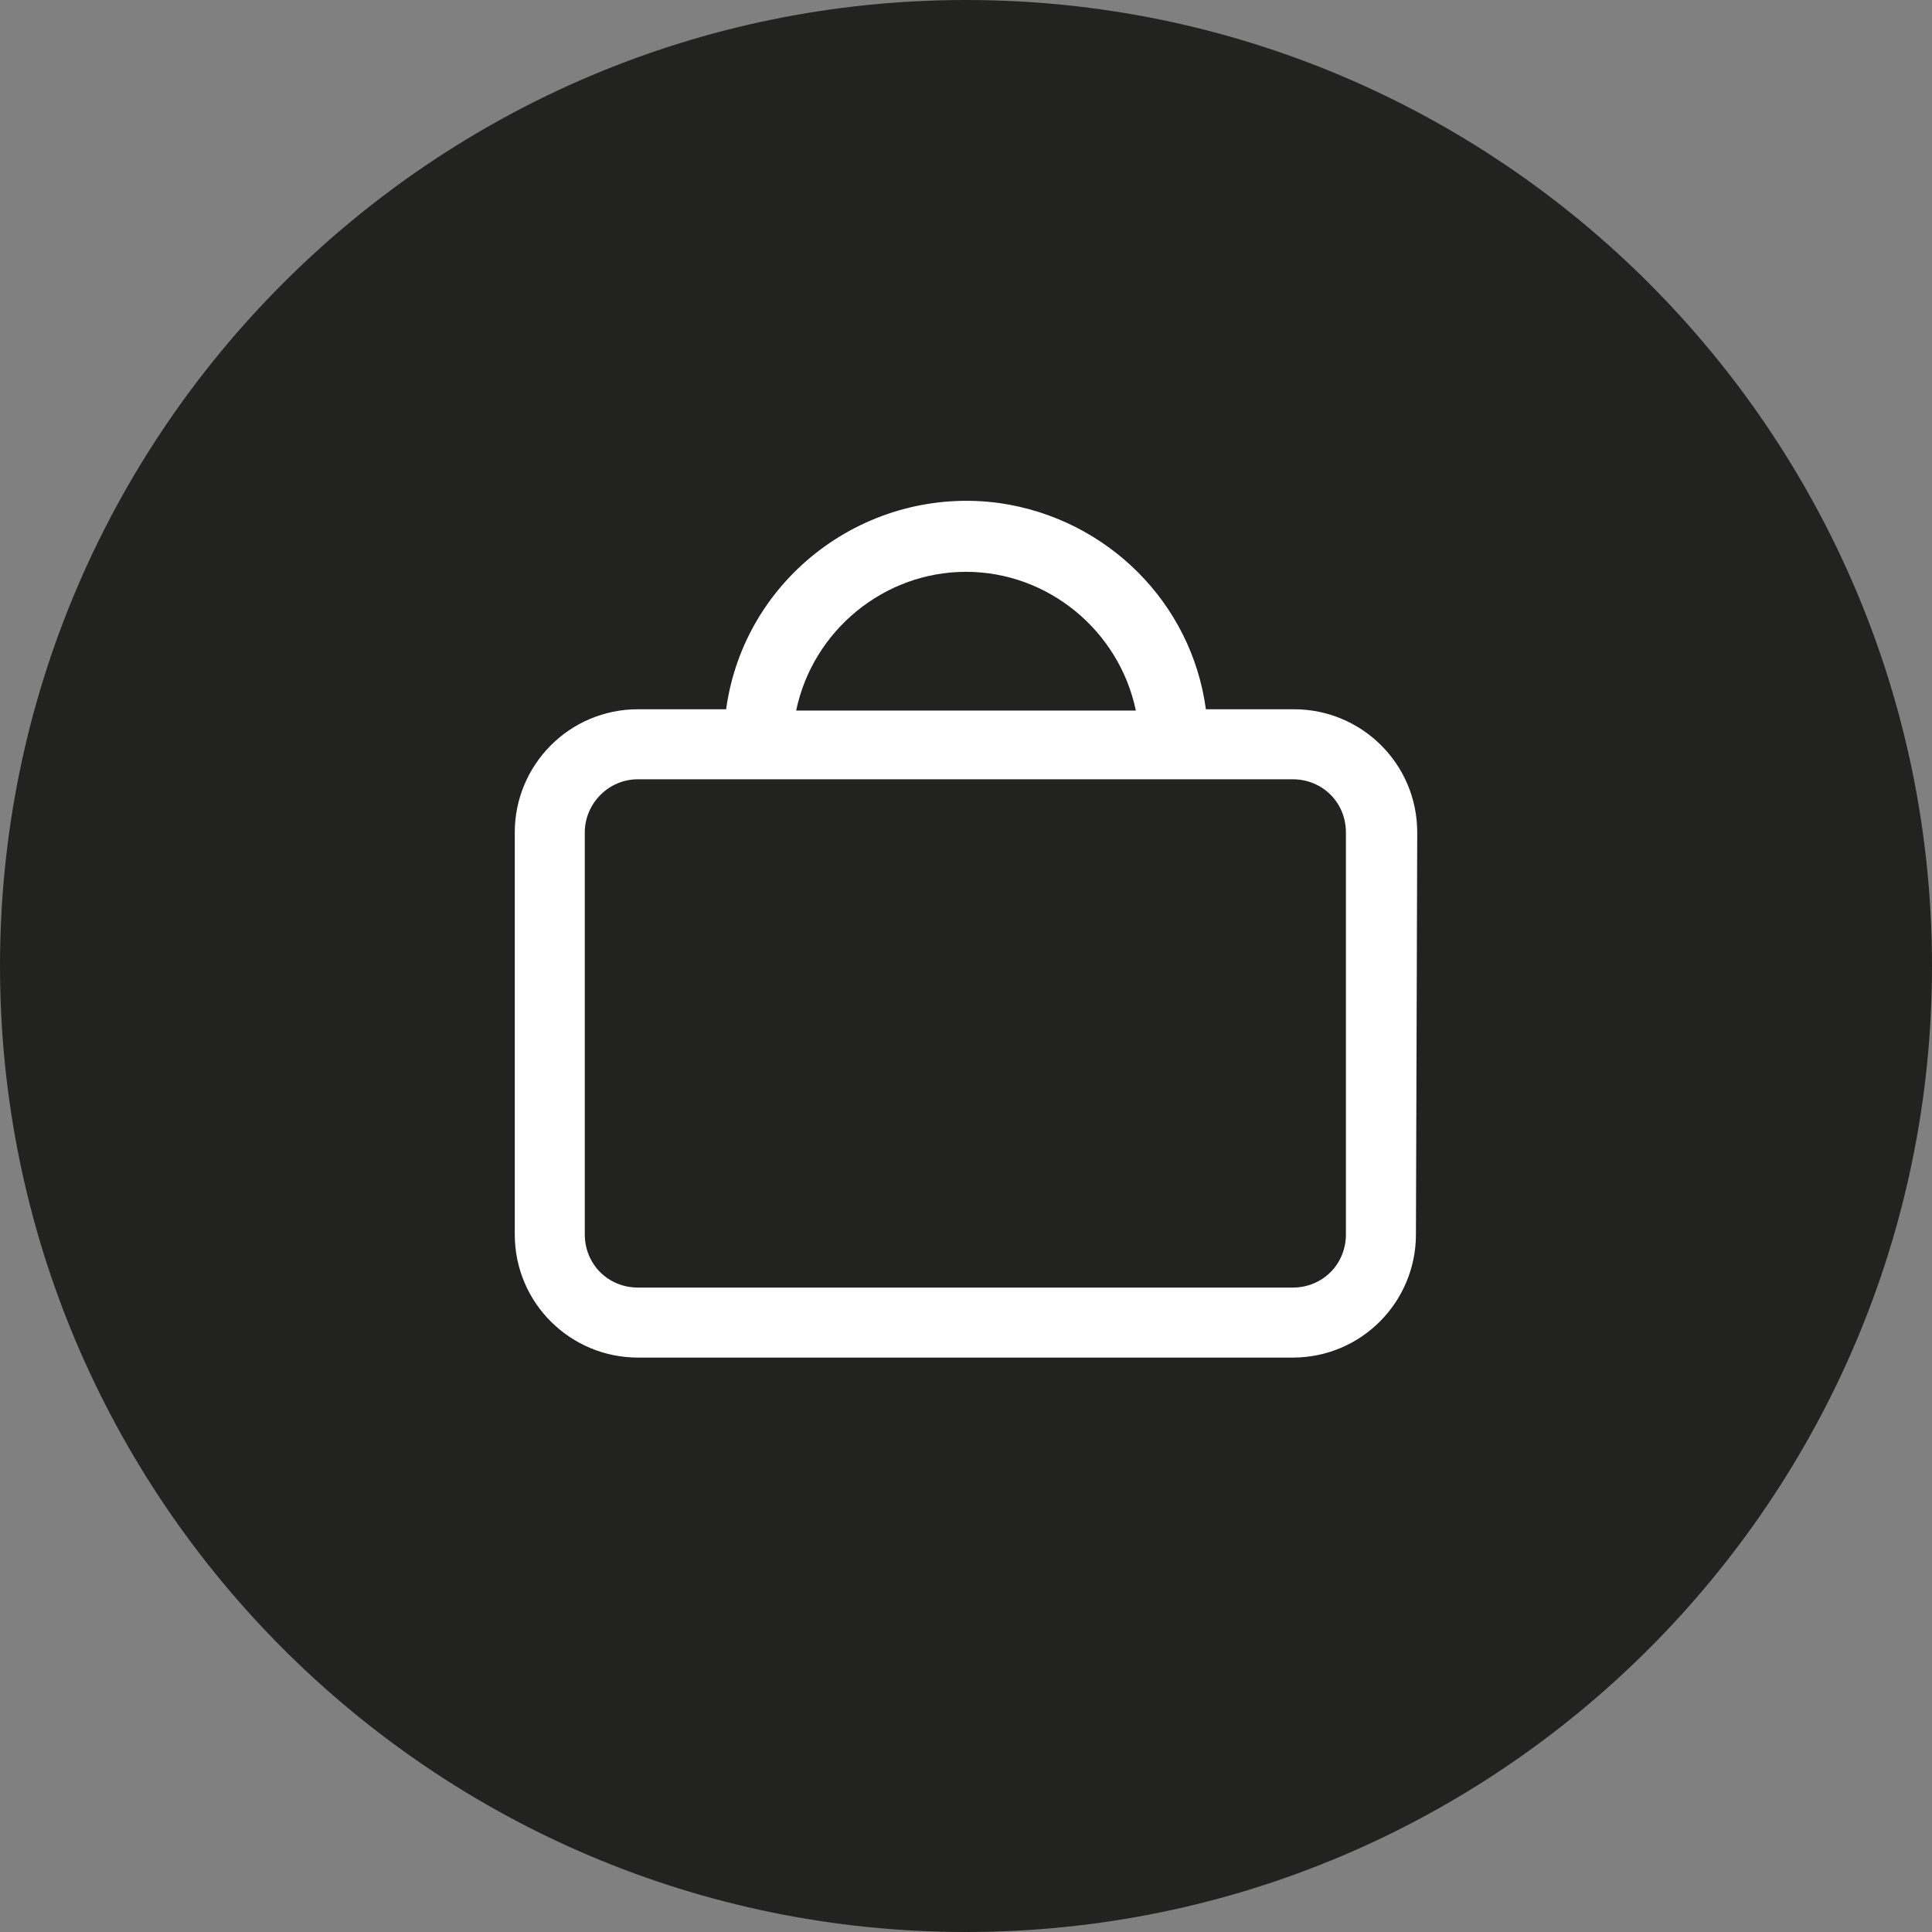
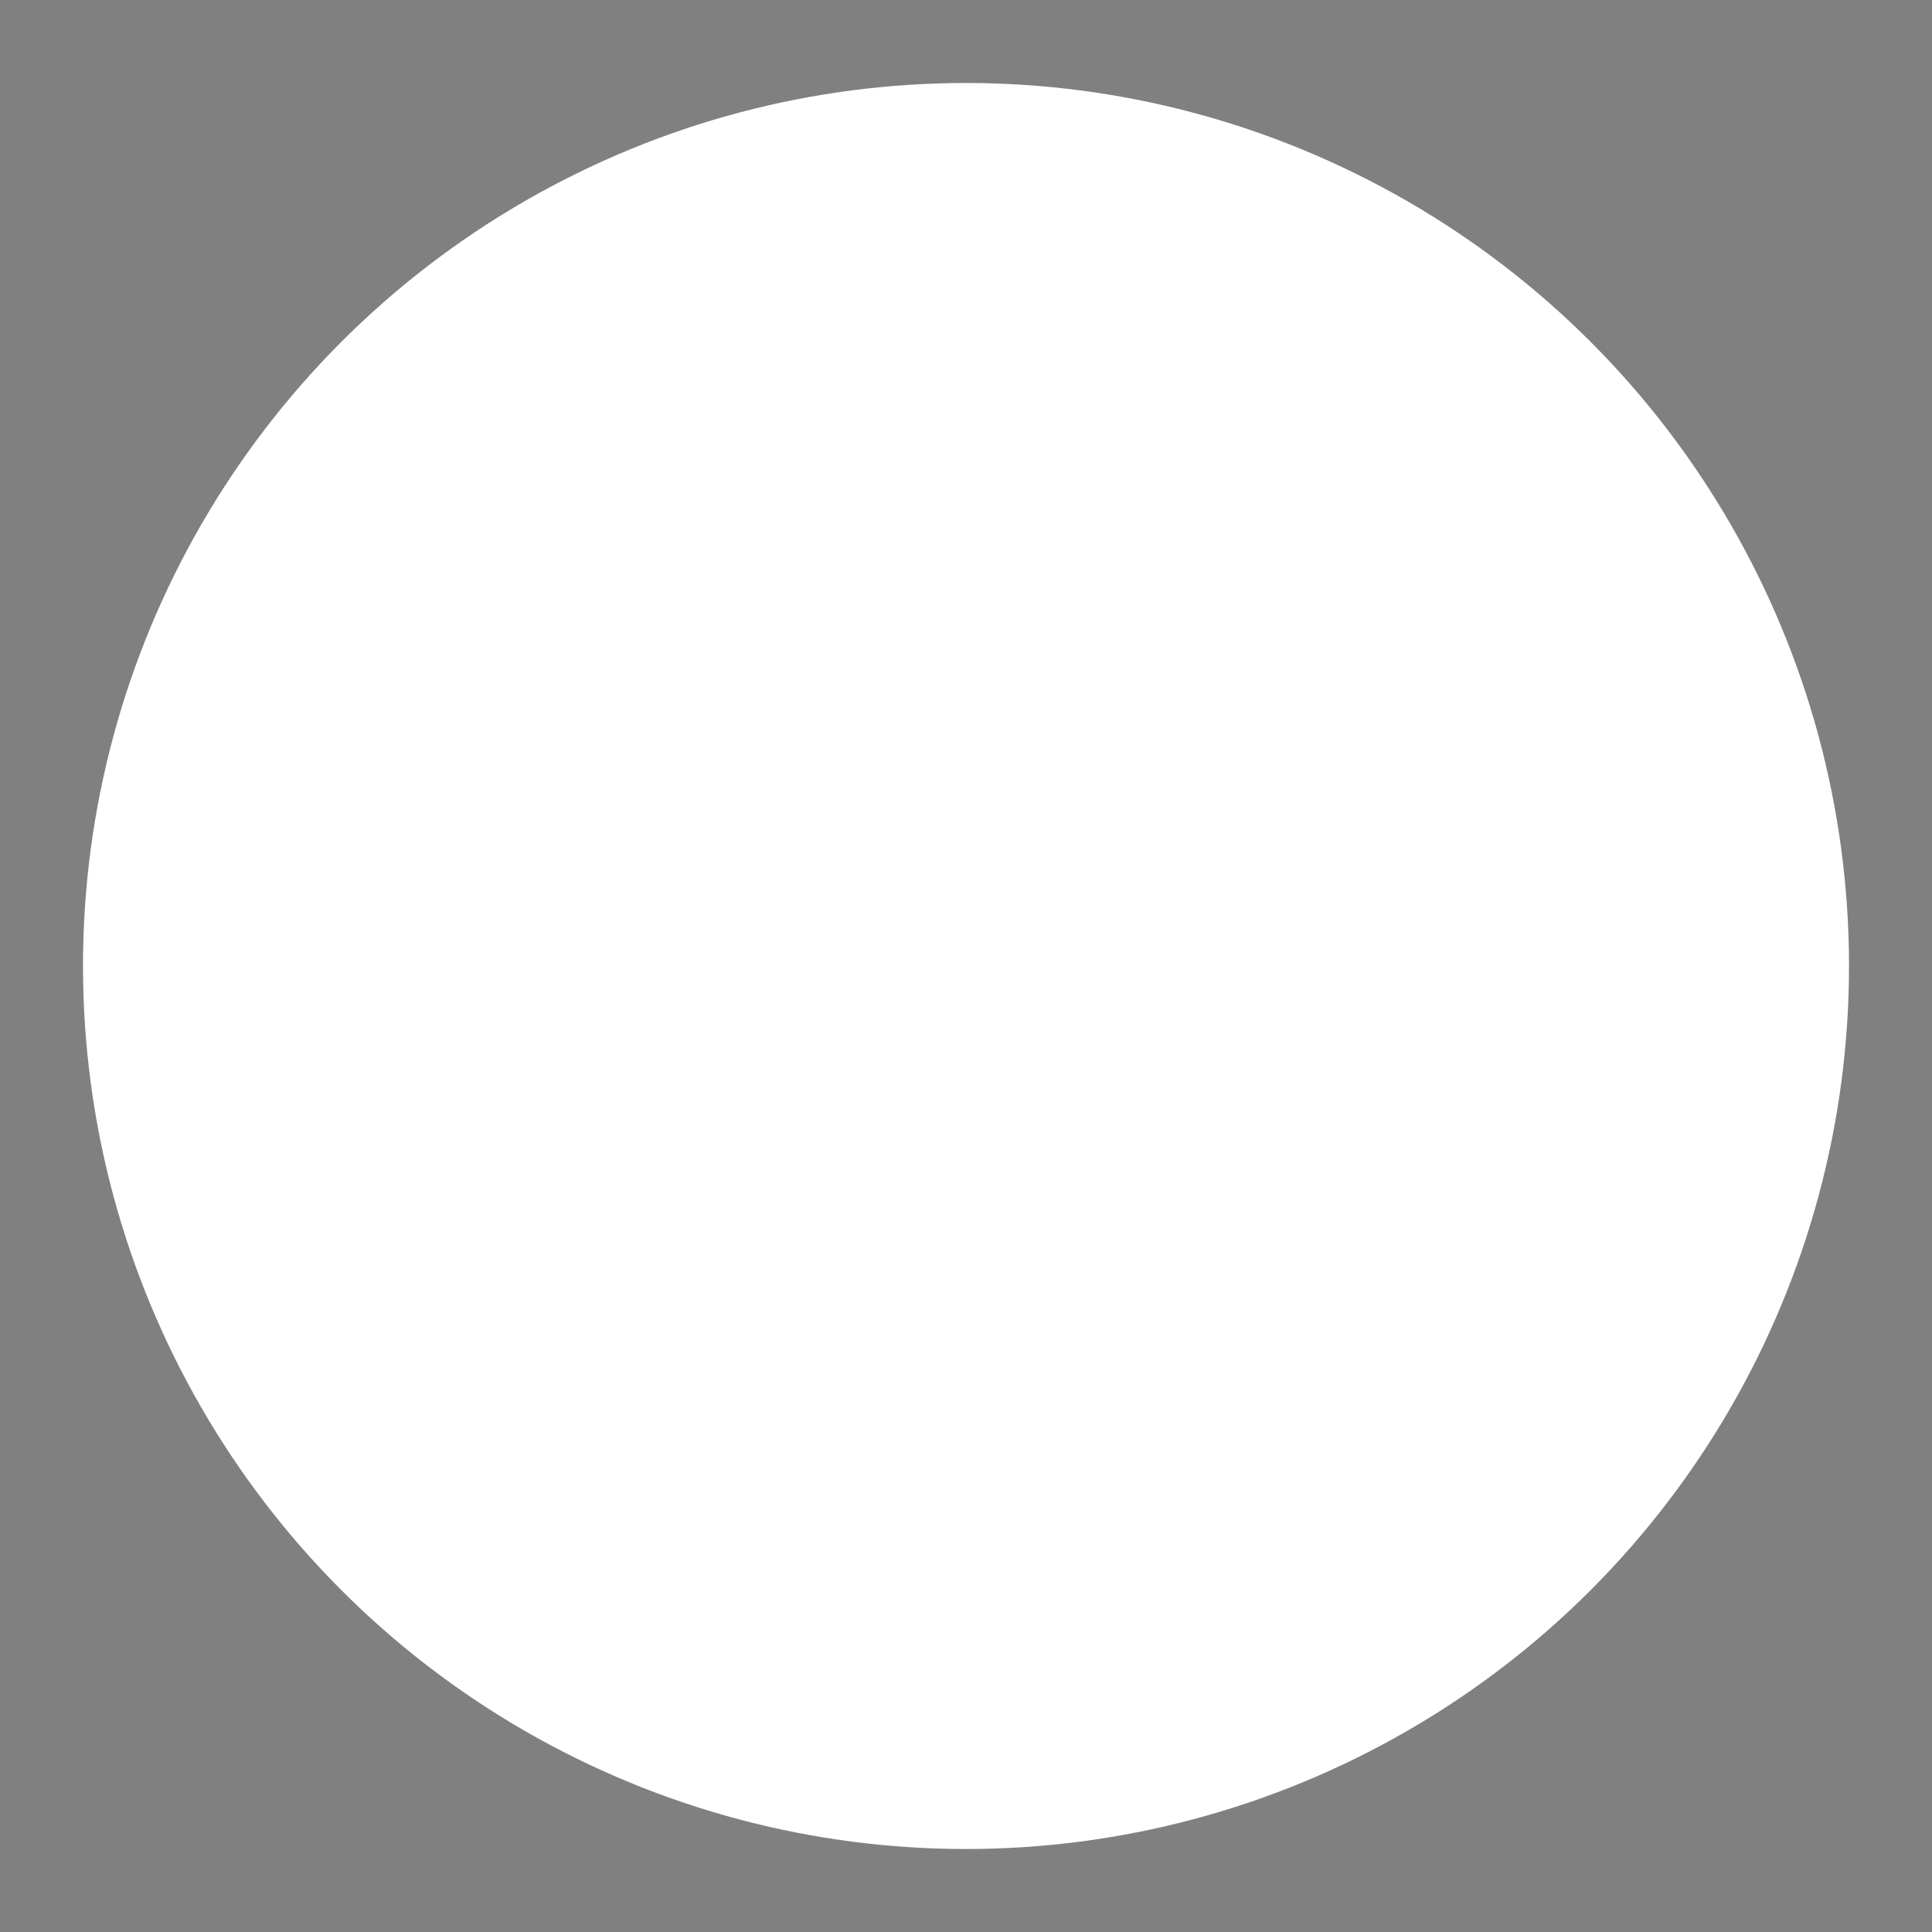
<svg xmlns="http://www.w3.org/2000/svg" version="1.1" id="Laag_1" x="0px" y="0px" viewBox="0 0 149 149" style="enable-background:new 0 0 149 149;" xml:space="preserve">
  <rect x="0" y="0" width="149" height="149" fill="#808080" stroke="none" />
  <style type="text/css">
	.st0{fill:#FFFFFF;}
	.st1{fill:#222220;}
</style>
  <circle class="st0" cx="74.5" cy="74.5" r="68.1" />
  <g id="Laag_2_00000027601805099550129980000014406310547224407976_">
    <g id="Laag_1-2">
-       <path class="st1" d="M74.5,0C33.4,0,0,33.4,0,74.5S33.4,149,74.5,149c41.1,0,74.5-33.4,74.5-74.5C149,33.4,115.6,0,74.5,0    C74.5,0,74.5,0,74.5,0z M109.2,95.2c0,5.2-4.2,9.5-9.5,9.5H49.2c-5.2,0-9.5-4.2-9.5-9.5v-31c0-5.2,4.2-9.5,9.5-9.5H56    c1.4-10.2,10.9-17.3,21.1-15.9c8.3,1.2,14.8,7.7,15.9,15.9h6.8c5.2,0,9.5,4.2,9.5,9.5L109.2,95.2z" />
-       <path class="st1" d="M49.2,60.1h50.5c2.3,0,4.1,1.8,4.1,4.1v31c0,2.3-1.8,4.1-4.1,4.1H49.2c-2.3,0-4.1-1.8-4.1-4.1v-31    C45.1,62,46.9,60.1,49.2,60.1z" />
-       <path class="st1" d="M74.5,44.1c-6.3,0-11.8,4.5-13.1,10.7h26.2C86.3,48.6,80.8,44.1,74.5,44.1z" />
-     </g>
+       </g>
  </g>
</svg>